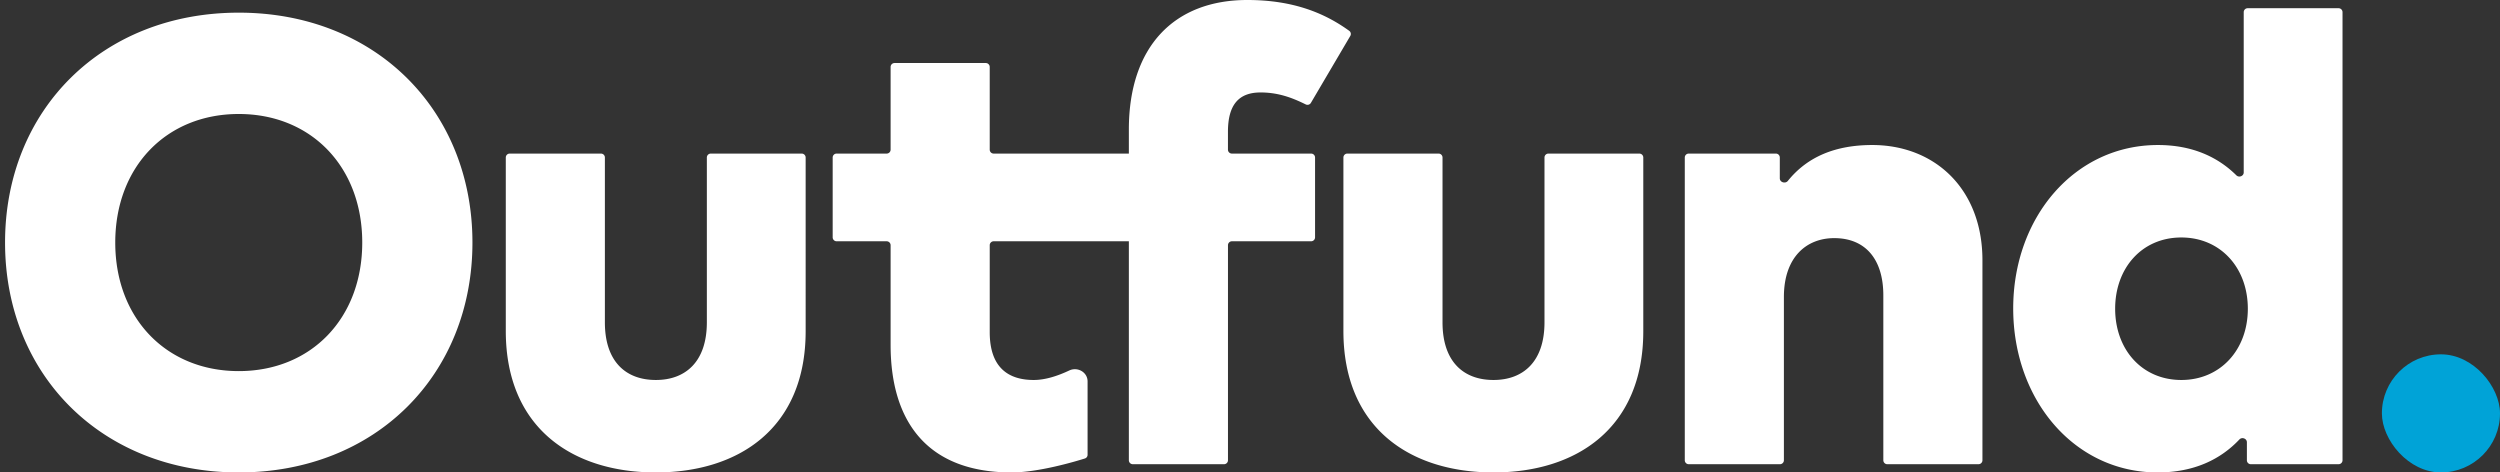
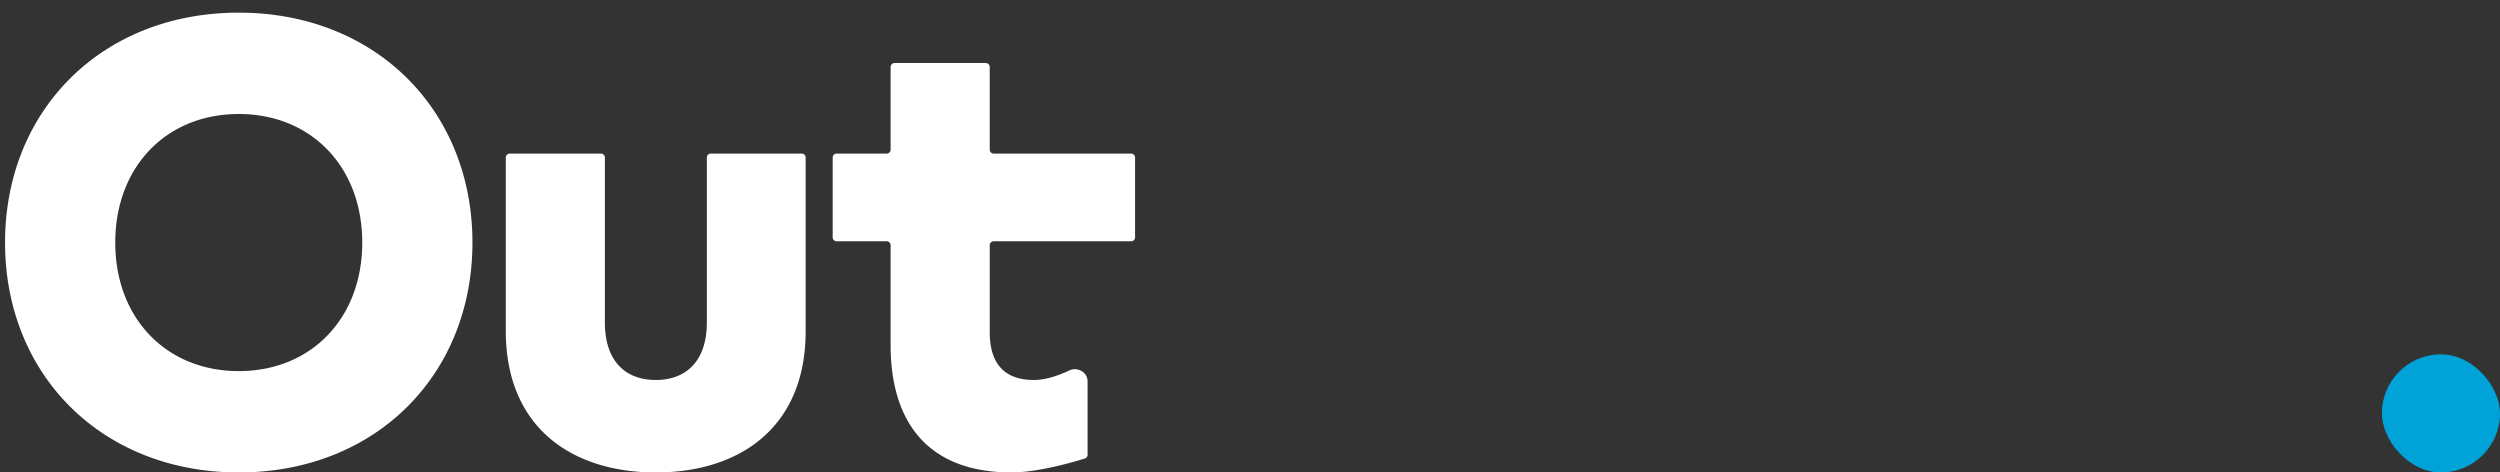
<svg xmlns="http://www.w3.org/2000/svg" fill="none" viewBox="0 0 127 24">
  <rect x="0" y="0" width="127" height="24" fill="#333333" stroke="none" />
  <path shape-rendering="geometricPrecision" d="M12.129.643C5.179.643.257 5.598.257 12.322S5.18 24 12.13 24 24 19.046 24 12.322C24 5.598 19.078.643 12.129.643Zm0 5.148c3.667 0 6.273 2.67 6.273 6.53 0 3.861-2.606 6.531-6.273 6.531-3.668 0-6.274-2.67-6.274-6.53 0-3.86 2.606-6.531 6.274-6.531Zm28.798 2.211a.2.2 0 0 0-.2-.2h-4.619a.2.2 0 0 0-.2.2v8.373c0 2.011-1.094 2.928-2.59 2.928-1.512 0-2.59-.917-2.59-2.928V8.002a.2.2 0 0 0-.2-.2h-4.634a.2.2 0 0 0-.2.2v8.808c0 4.954 3.41 7.19 7.624 7.19 4.199 0 7.609-2.236 7.609-7.174V8.002Zm16.735 0a.2.2 0 0 0-.2-.2h-6.984a.2.2 0 0 1-.2-.2v-4.2a.2.2 0 0 0-.2-.2h-4.635a.2.2 0 0 0-.2.2v4.2a.2.2 0 0 1-.2.2H42.5a.2.2 0 0 0-.2.2v4.055c0 .11.09.2.2.2h2.543c.11 0 .2.09.2.2v5.06c0 3.957 1.914 6.483 6.145 6.483 1.362 0 3.212-.548 3.724-.709a.195.195 0 0 0 .137-.188v-3.729c0-.465-.507-.752-.927-.555-.582.274-1.212.484-1.808.484-1.27 0-2.236-.611-2.236-2.429v-4.417c0-.11.09-.2.2-.2h6.984a.2.2 0 0 0 .2-.2V8.002Z" fill="#fff" />
-   <path shape-rendering="geometricPrecision" d="M66.805 8.002a.2.2 0 0 0-.2-.2H62.58a.2.2 0 0 1-.2-.2v-.91c0-1.368.547-1.995 1.657-1.995.894 0 1.594.262 2.293.607.095.047.21.014.264-.078l2.001-3.4a.197.197 0 0 0-.053-.259C67.323.685 65.73 0 63.363 0c-3.684 0-6.017 2.332-6.017 6.58v16.802c0 .11.09.2.2.2h4.635a.2.2 0 0 0 .2-.2V12.457c0-.11.09-.2.2-.2h4.024a.2.2 0 0 0 .2-.2V8.002Zm16.674 0a.2.2 0 0 0-.2-.2H78.66a.2.2 0 0 0-.2.2v8.373c0 2.011-1.094 2.928-2.59 2.928-1.512 0-2.59-.917-2.59-2.928V8.002a.2.2 0 0 0-.2-.2h-4.635a.2.2 0 0 0-.2.2v8.808c0 4.954 3.41 7.19 7.625 7.19 4.199 0 7.609-2.236 7.609-7.174V8.002Zm11.631-.635c-1.838 0-3.284.576-4.286 1.822-.127.158-.41.074-.41-.129V8.002a.2.2 0 0 0-.2-.2h-4.427a.2.2 0 0 0-.2.2v15.38c0 .11.09.2.2.2h4.635a.2.2 0 0 0 .2-.2v-8.294c0-2.042 1.159-2.991 2.558-2.991 1.56 0 2.493 1.045 2.493 2.911v8.374c0 .11.09.2.2.2h4.635a.2.2 0 0 0 .2-.2v-10.16c0-3.651-2.445-5.855-5.598-5.855Zm14.512 0c-4.231 0-7.351 3.668-7.351 8.3 0 4.665 3.12 8.333 7.335 8.333 1.87 0 3.212-.676 4.154-1.674.131-.14.382-.05.382.14v.916c0 .11.09.2.2.2h4.458a.2.2 0 0 0 .2-.2V.618a.2.2 0 0 0-.2-.2h-4.619a.2.2 0 0 0-.2.2V8.76c0 .187-.24.277-.374.146-.931-.921-2.223-1.539-3.985-1.539Zm1.19 4.697c1.979 0 3.378 1.528 3.378 3.62 0 2.09-1.399 3.619-3.378 3.619-2.01 0-3.362-1.56-3.362-3.62 0-2.058 1.352-3.619 3.362-3.619Z" fill="#fff" />
  <rect x="121" y="18" width="6" height="6" rx="3" fill="#00A3D7" />
</svg>